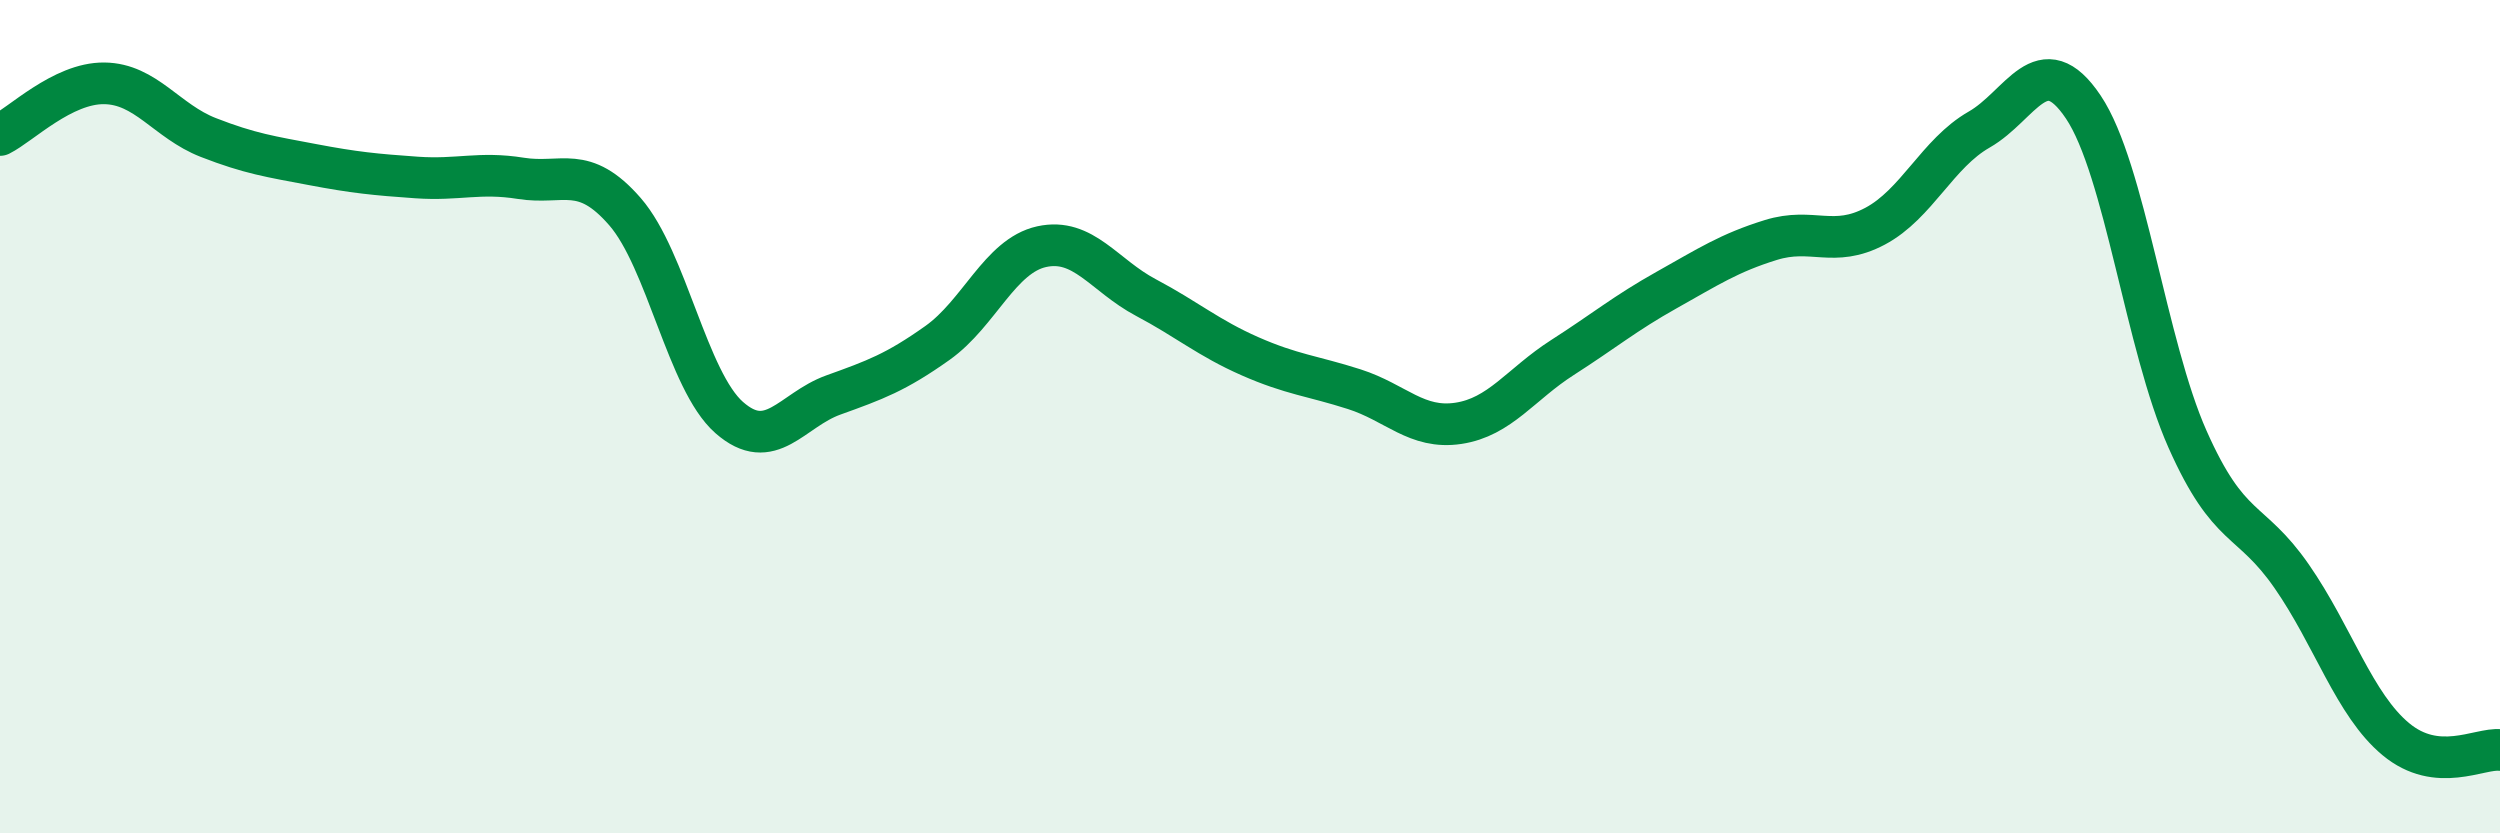
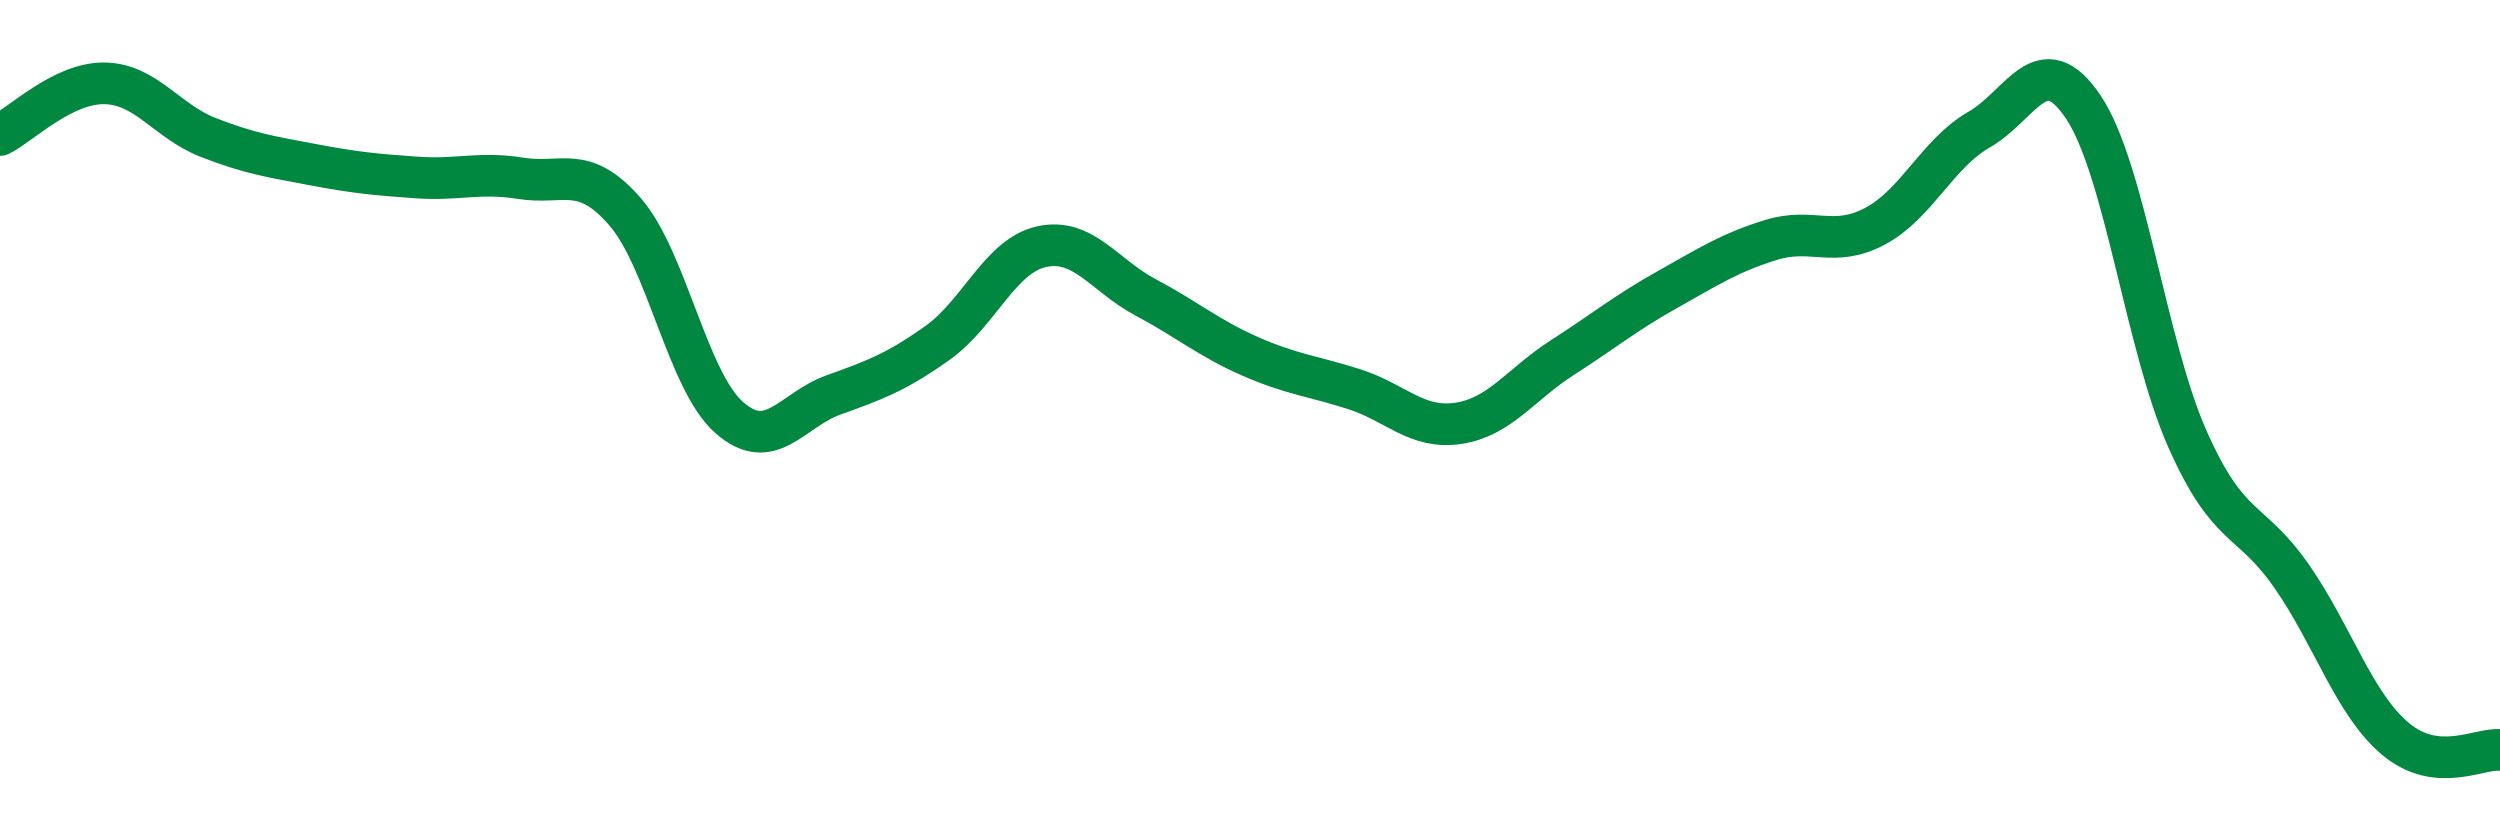
<svg xmlns="http://www.w3.org/2000/svg" width="60" height="20" viewBox="0 0 60 20">
-   <path d="M 0,3.24 C 0.5,2.99 1.5,1.99 2.5,2 C 3.5,2.01 4,2.91 5,3.3 C 6,3.69 6.5,3.76 7.5,3.95 C 8.5,4.14 9,4.19 10,4.26 C 11,4.33 11.5,4.12 12.5,4.28 C 13.5,4.44 14,3.93 15,5.08 C 16,6.23 16.5,9.14 17.5,10.02 C 18.5,10.9 19,9.84 20,9.48 C 21,9.12 21.5,8.94 22.5,8.23 C 23.5,7.52 24,6.14 25,5.92 C 26,5.7 26.5,6.61 27.5,7.14 C 28.5,7.67 29,8.11 30,8.55 C 31,8.99 31.5,9.02 32.5,9.34 C 33.5,9.66 34,10.31 35,10.16 C 36,10.01 36.5,9.22 37.5,8.58 C 38.5,7.94 39,7.52 40,6.96 C 41,6.4 41.5,6.07 42.5,5.76 C 43.5,5.45 44,5.96 45,5.43 C 46,4.9 46.5,3.68 47.5,3.11 C 48.5,2.54 49,1.08 50,2.57 C 51,4.06 51.5,8.29 52.5,10.54 C 53.5,12.79 54,12.39 55,13.83 C 56,15.27 56.5,16.91 57.5,17.74 C 58.5,18.57 59.5,17.95 60,18L60 20L0 20Z" fill="#008740" opacity="0.1" stroke-linecap="round" stroke-linejoin="round" />
  <path d="M 0,3.24 C 0.5,2.99 1.5,1.99 2.5,2 C 3.5,2.01 4,2.91 5,3.3 C 6,3.69 6.5,3.76 7.5,3.95 C 8.5,4.14 9,4.19 10,4.26 C 11,4.33 11.5,4.12 12.5,4.28 C 13.5,4.44 14,3.93 15,5.08 C 16,6.23 16.5,9.14 17.5,10.02 C 18.5,10.9 19,9.84 20,9.48 C 21,9.12 21.5,8.94 22.5,8.23 C 23.5,7.52 24,6.14 25,5.92 C 26,5.7 26.5,6.61 27.5,7.14 C 28.5,7.67 29,8.11 30,8.55 C 31,8.99 31.5,9.02 32.5,9.34 C 33.5,9.66 34,10.31 35,10.16 C 36,10.01 36.5,9.22 37.5,8.58 C 38.5,7.94 39,7.52 40,6.96 C 41,6.4 41.5,6.07 42.5,5.76 C 43.5,5.45 44,5.96 45,5.43 C 46,4.9 46.5,3.68 47.5,3.11 C 48.5,2.54 49,1.08 50,2.57 C 51,4.06 51.5,8.29 52.5,10.54 C 53.5,12.79 54,12.39 55,13.83 C 56,15.27 56.5,16.91 57.5,17.74 C 58.5,18.57 59.5,17.95 60,18" stroke="#008740" stroke-width="1" fill="none" stroke-linecap="round" stroke-linejoin="round" />
</svg>